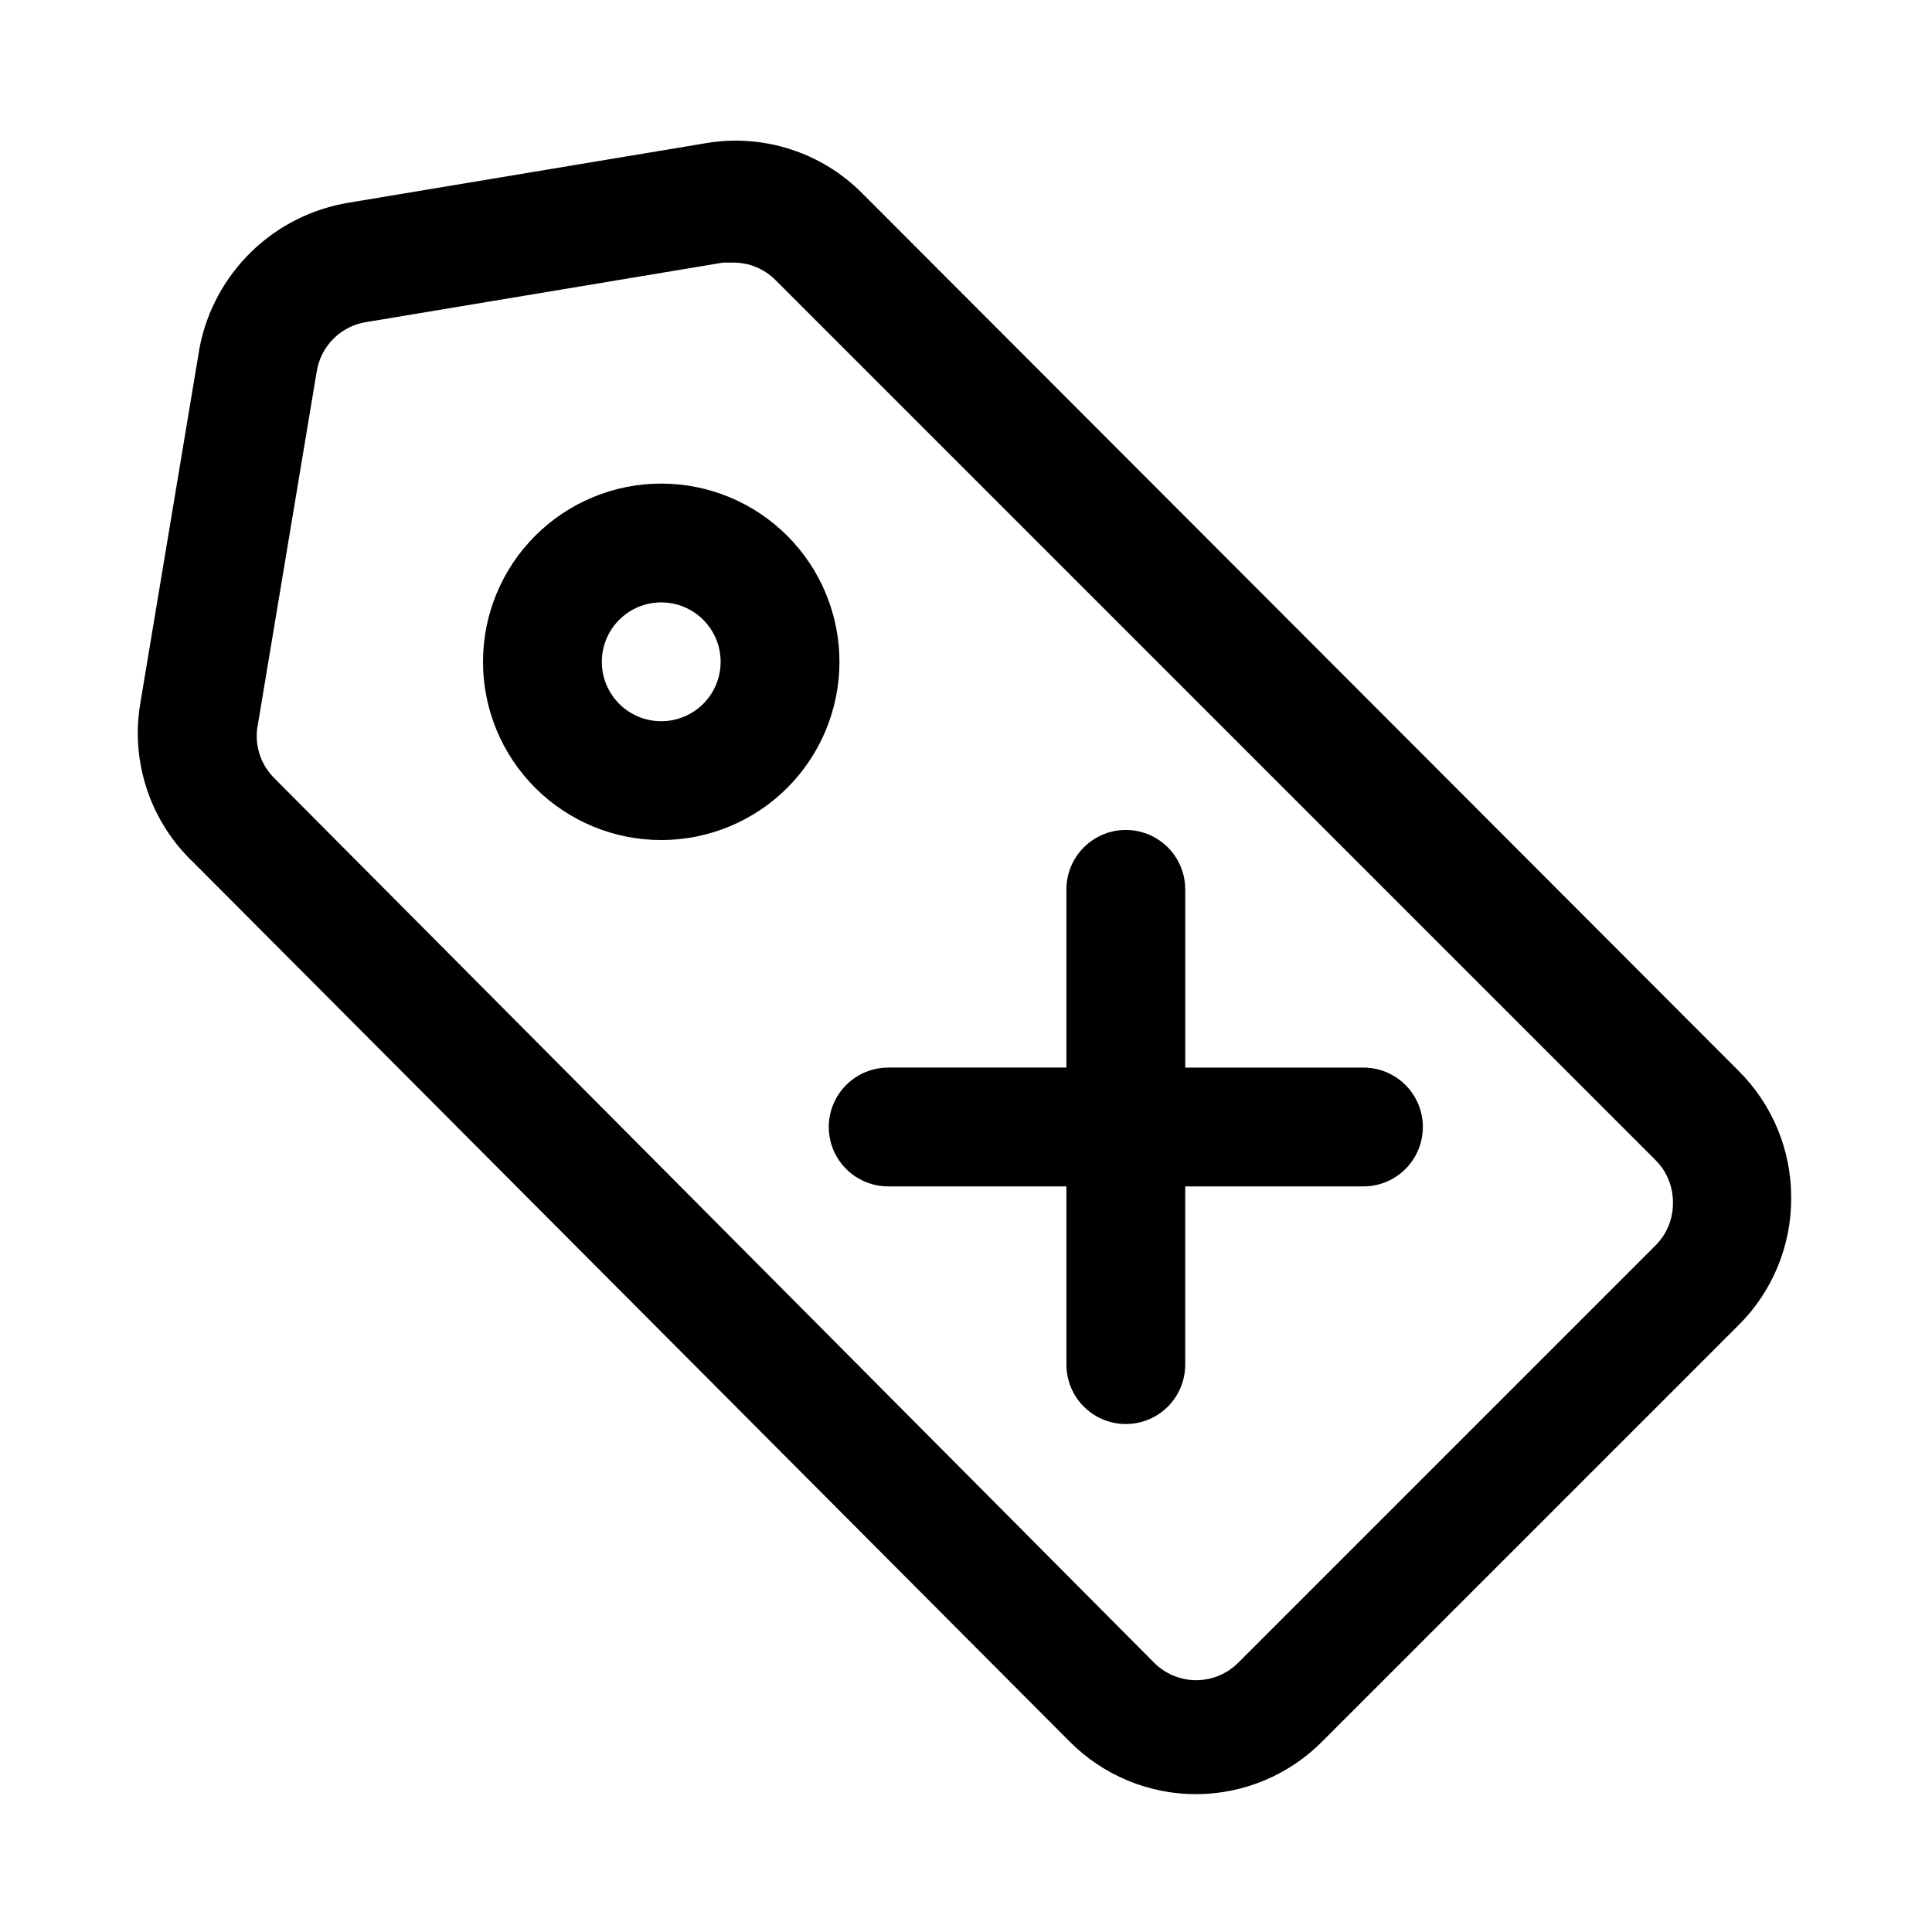
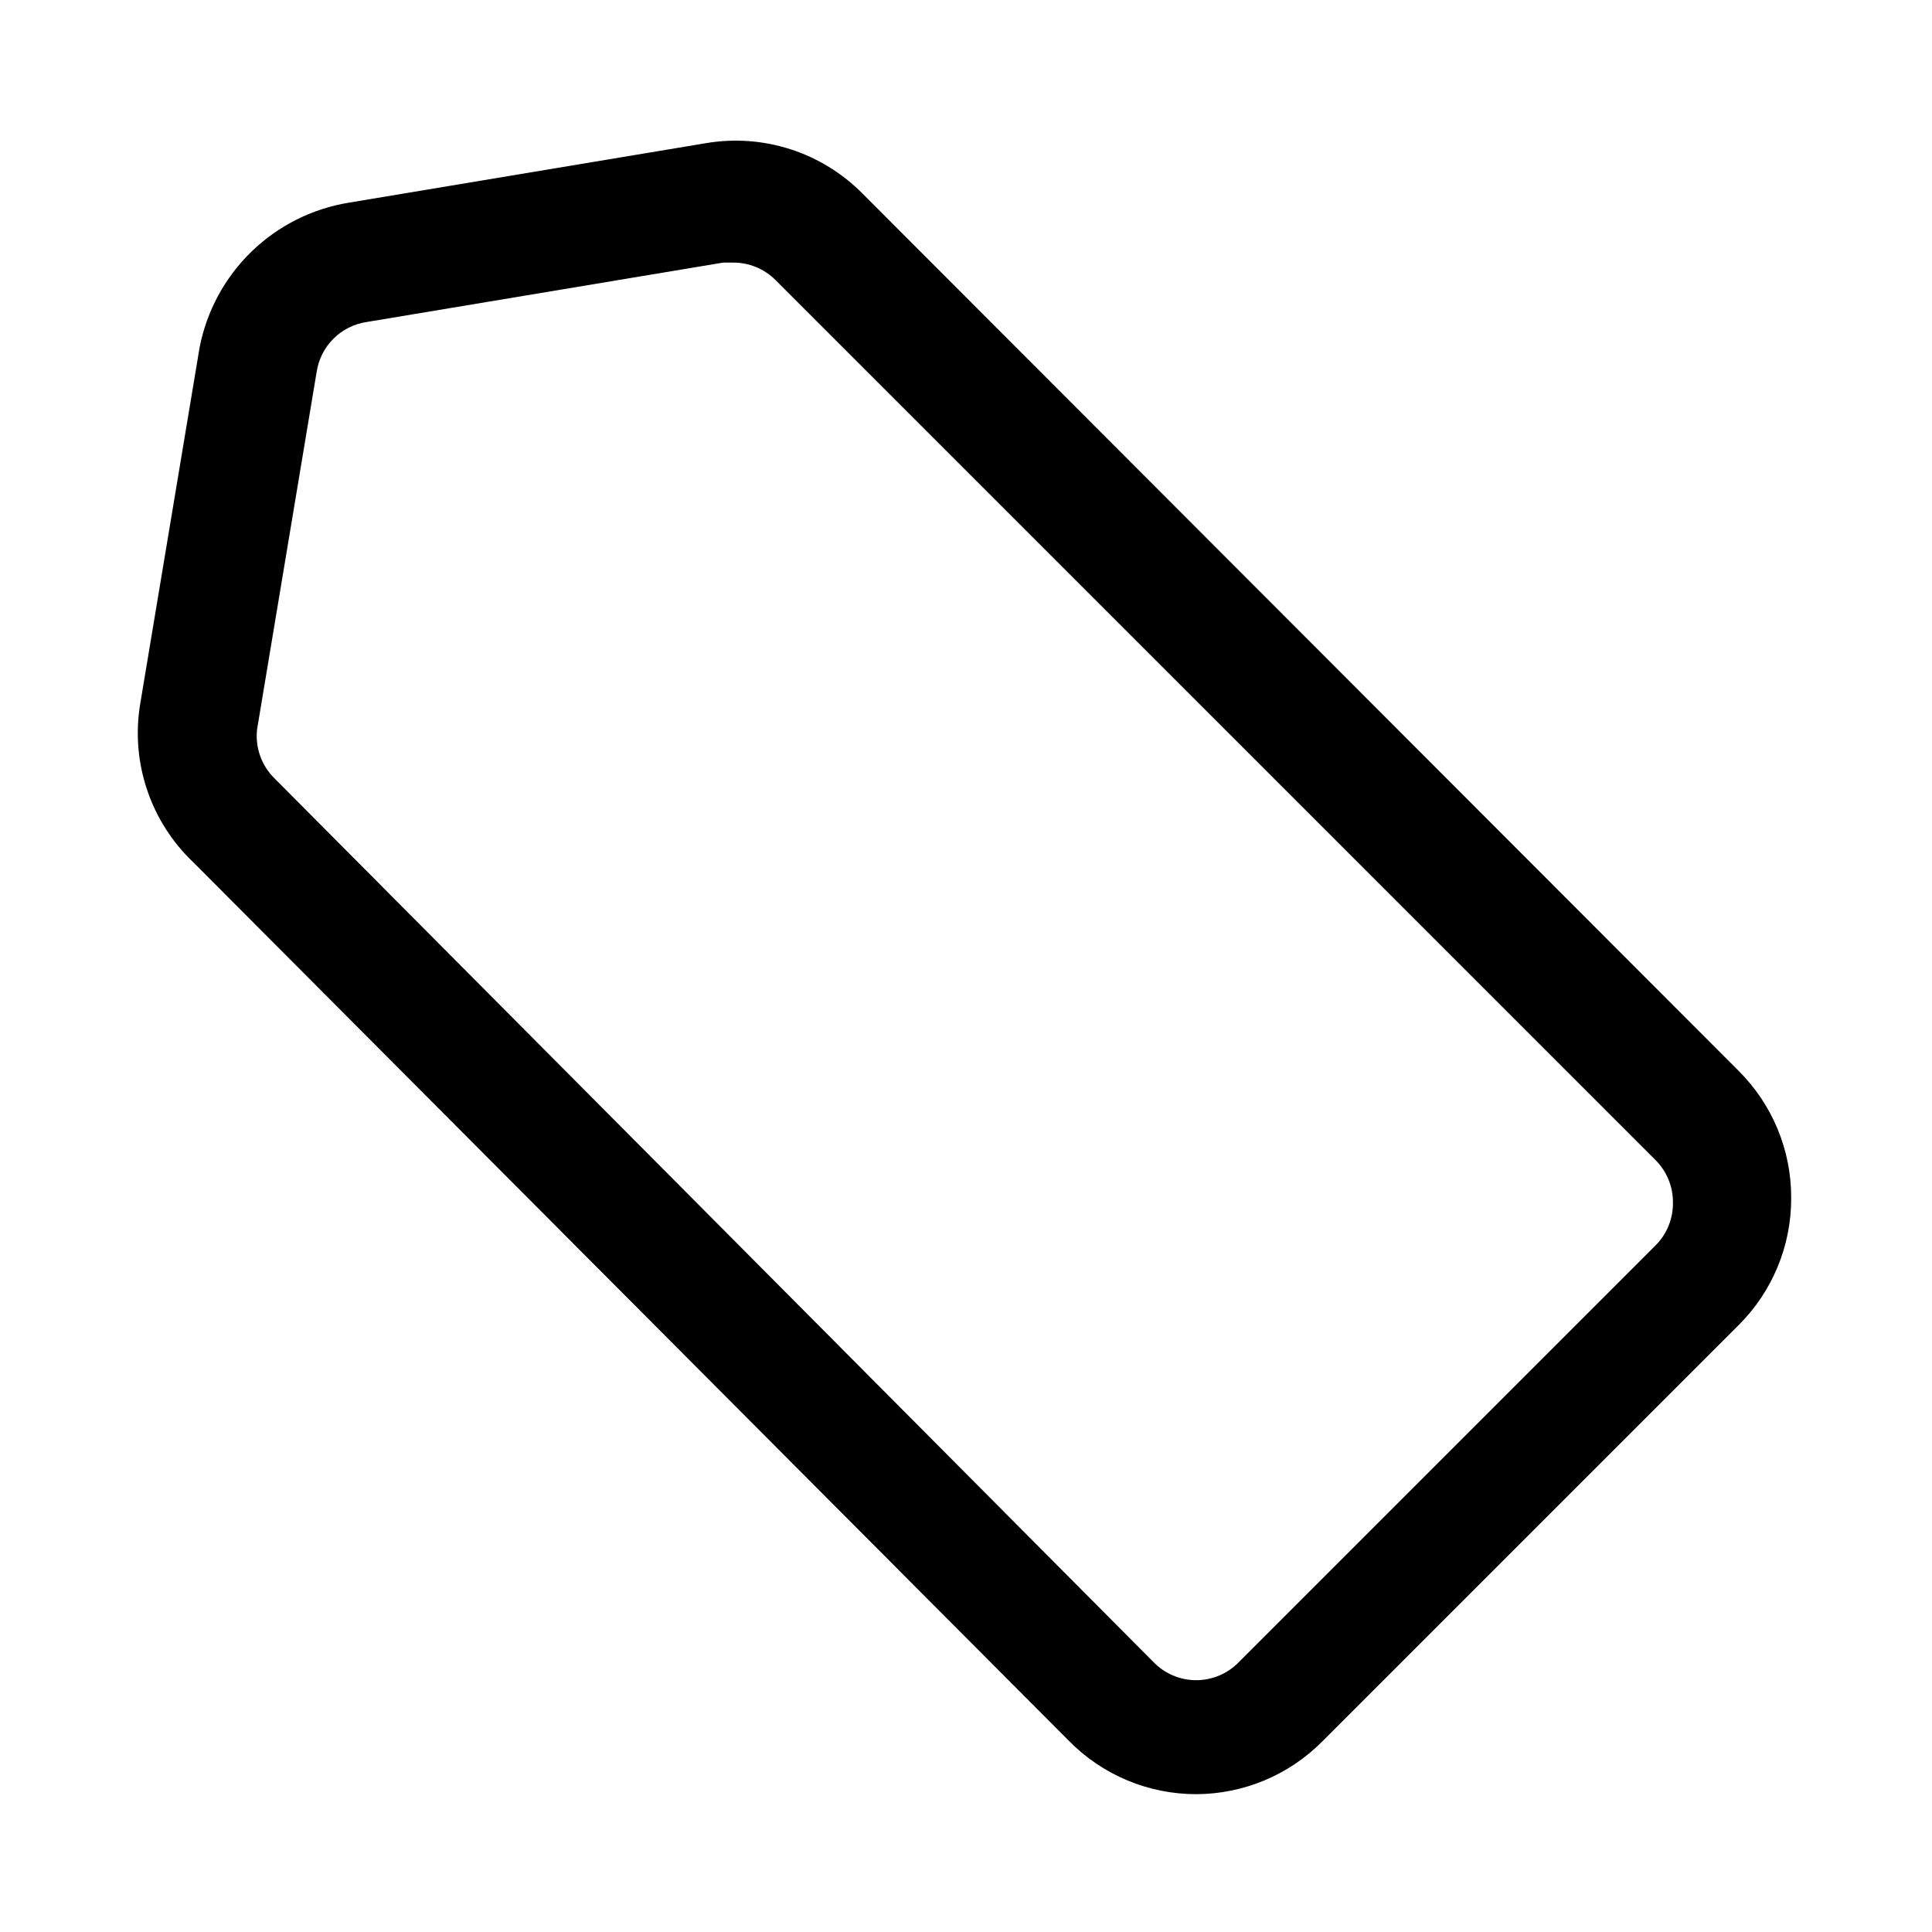
<svg xmlns="http://www.w3.org/2000/svg" fill="#000000" width="800px" height="800px" version="1.1" viewBox="144 144 512 512">
  <g>
    <path d="m427.39 605.46c8.898 8.996 21.035 14.043 33.691 14.012 12.543-0.051 24.555-5.094 33.375-14.012l110.21-110.21h0.004c9.035-8.938 14.086-21.141 14.012-33.852 0.031-12.652-5.016-24.789-14.012-33.691l-232.07-232.38c-10.84-10.98-26.355-15.977-41.566-13.379l-94.465 15.742c-9.754 1.562-18.789 6.086-25.887 12.957-7.098 6.875-11.91 15.762-13.789 25.457l-15.742 94.465c-2.559 15.496 2.75 31.254 14.168 42.039zm-215.22-268.43 15.742-94.465h0.004c0.5-3.328 2.055-6.41 4.434-8.789 2.379-2.379 5.461-3.934 8.789-4.438l94.465-15.742h2.519c4.316-0.07 8.473 1.641 11.492 4.723l233.01 233.01c3.043 2.984 4.75 7.074 4.723 11.336 0.07 4.316-1.637 8.473-4.723 11.492l-110.21 110.21c-2.973 3.129-7.098 4.902-11.414 4.902-4.316 0-8.441-1.773-11.414-4.902l-232.86-234.11c-3.504-3.453-5.195-8.344-4.566-13.223z" />
-     <path d="m319.23 366.62c12.527 0 24.543-4.977 33.398-13.832 8.859-8.859 13.836-20.875 13.836-33.398 0-12.527-4.977-24.543-13.836-33.398-8.855-8.859-20.871-13.836-33.398-13.836-12.527 0-24.539 4.977-33.398 13.836-8.855 8.855-13.832 20.871-13.832 33.398 0 12.523 4.977 24.539 13.832 33.398 8.859 8.855 20.871 13.832 33.398 13.832zm0-62.977c4.176 0 8.18 1.66 11.133 4.613 2.953 2.949 4.613 6.957 4.613 11.133s-1.66 8.18-4.613 11.133c-2.953 2.949-6.957 4.609-11.133 4.609s-8.18-1.66-11.133-4.609c-2.953-2.953-4.609-6.957-4.609-11.133s1.656-8.184 4.609-11.133c2.953-2.953 6.957-4.613 11.133-4.613z" />
-     <path d="m379.38 458.41h47.23v47.23c0 5.625 3 10.824 7.871 13.637 4.871 2.812 10.875 2.812 15.746 0s7.871-8.012 7.871-13.637v-47.23h47.234c5.621 0 10.82-3.004 13.633-7.875s2.812-10.871 0-15.742c-2.812-4.871-8.012-7.871-13.633-7.871h-47.23v-47.23l-0.004-0.004c0-5.625-3-10.82-7.871-13.633s-10.875-2.812-15.746 0c-4.871 2.812-7.871 8.008-7.871 13.633v47.23h-47.23v0.004c-5.625 0-10.824 3-13.637 7.871-2.812 4.871-2.812 10.871 0 15.742s8.012 7.875 13.637 7.875z" />
  </g>
</svg>